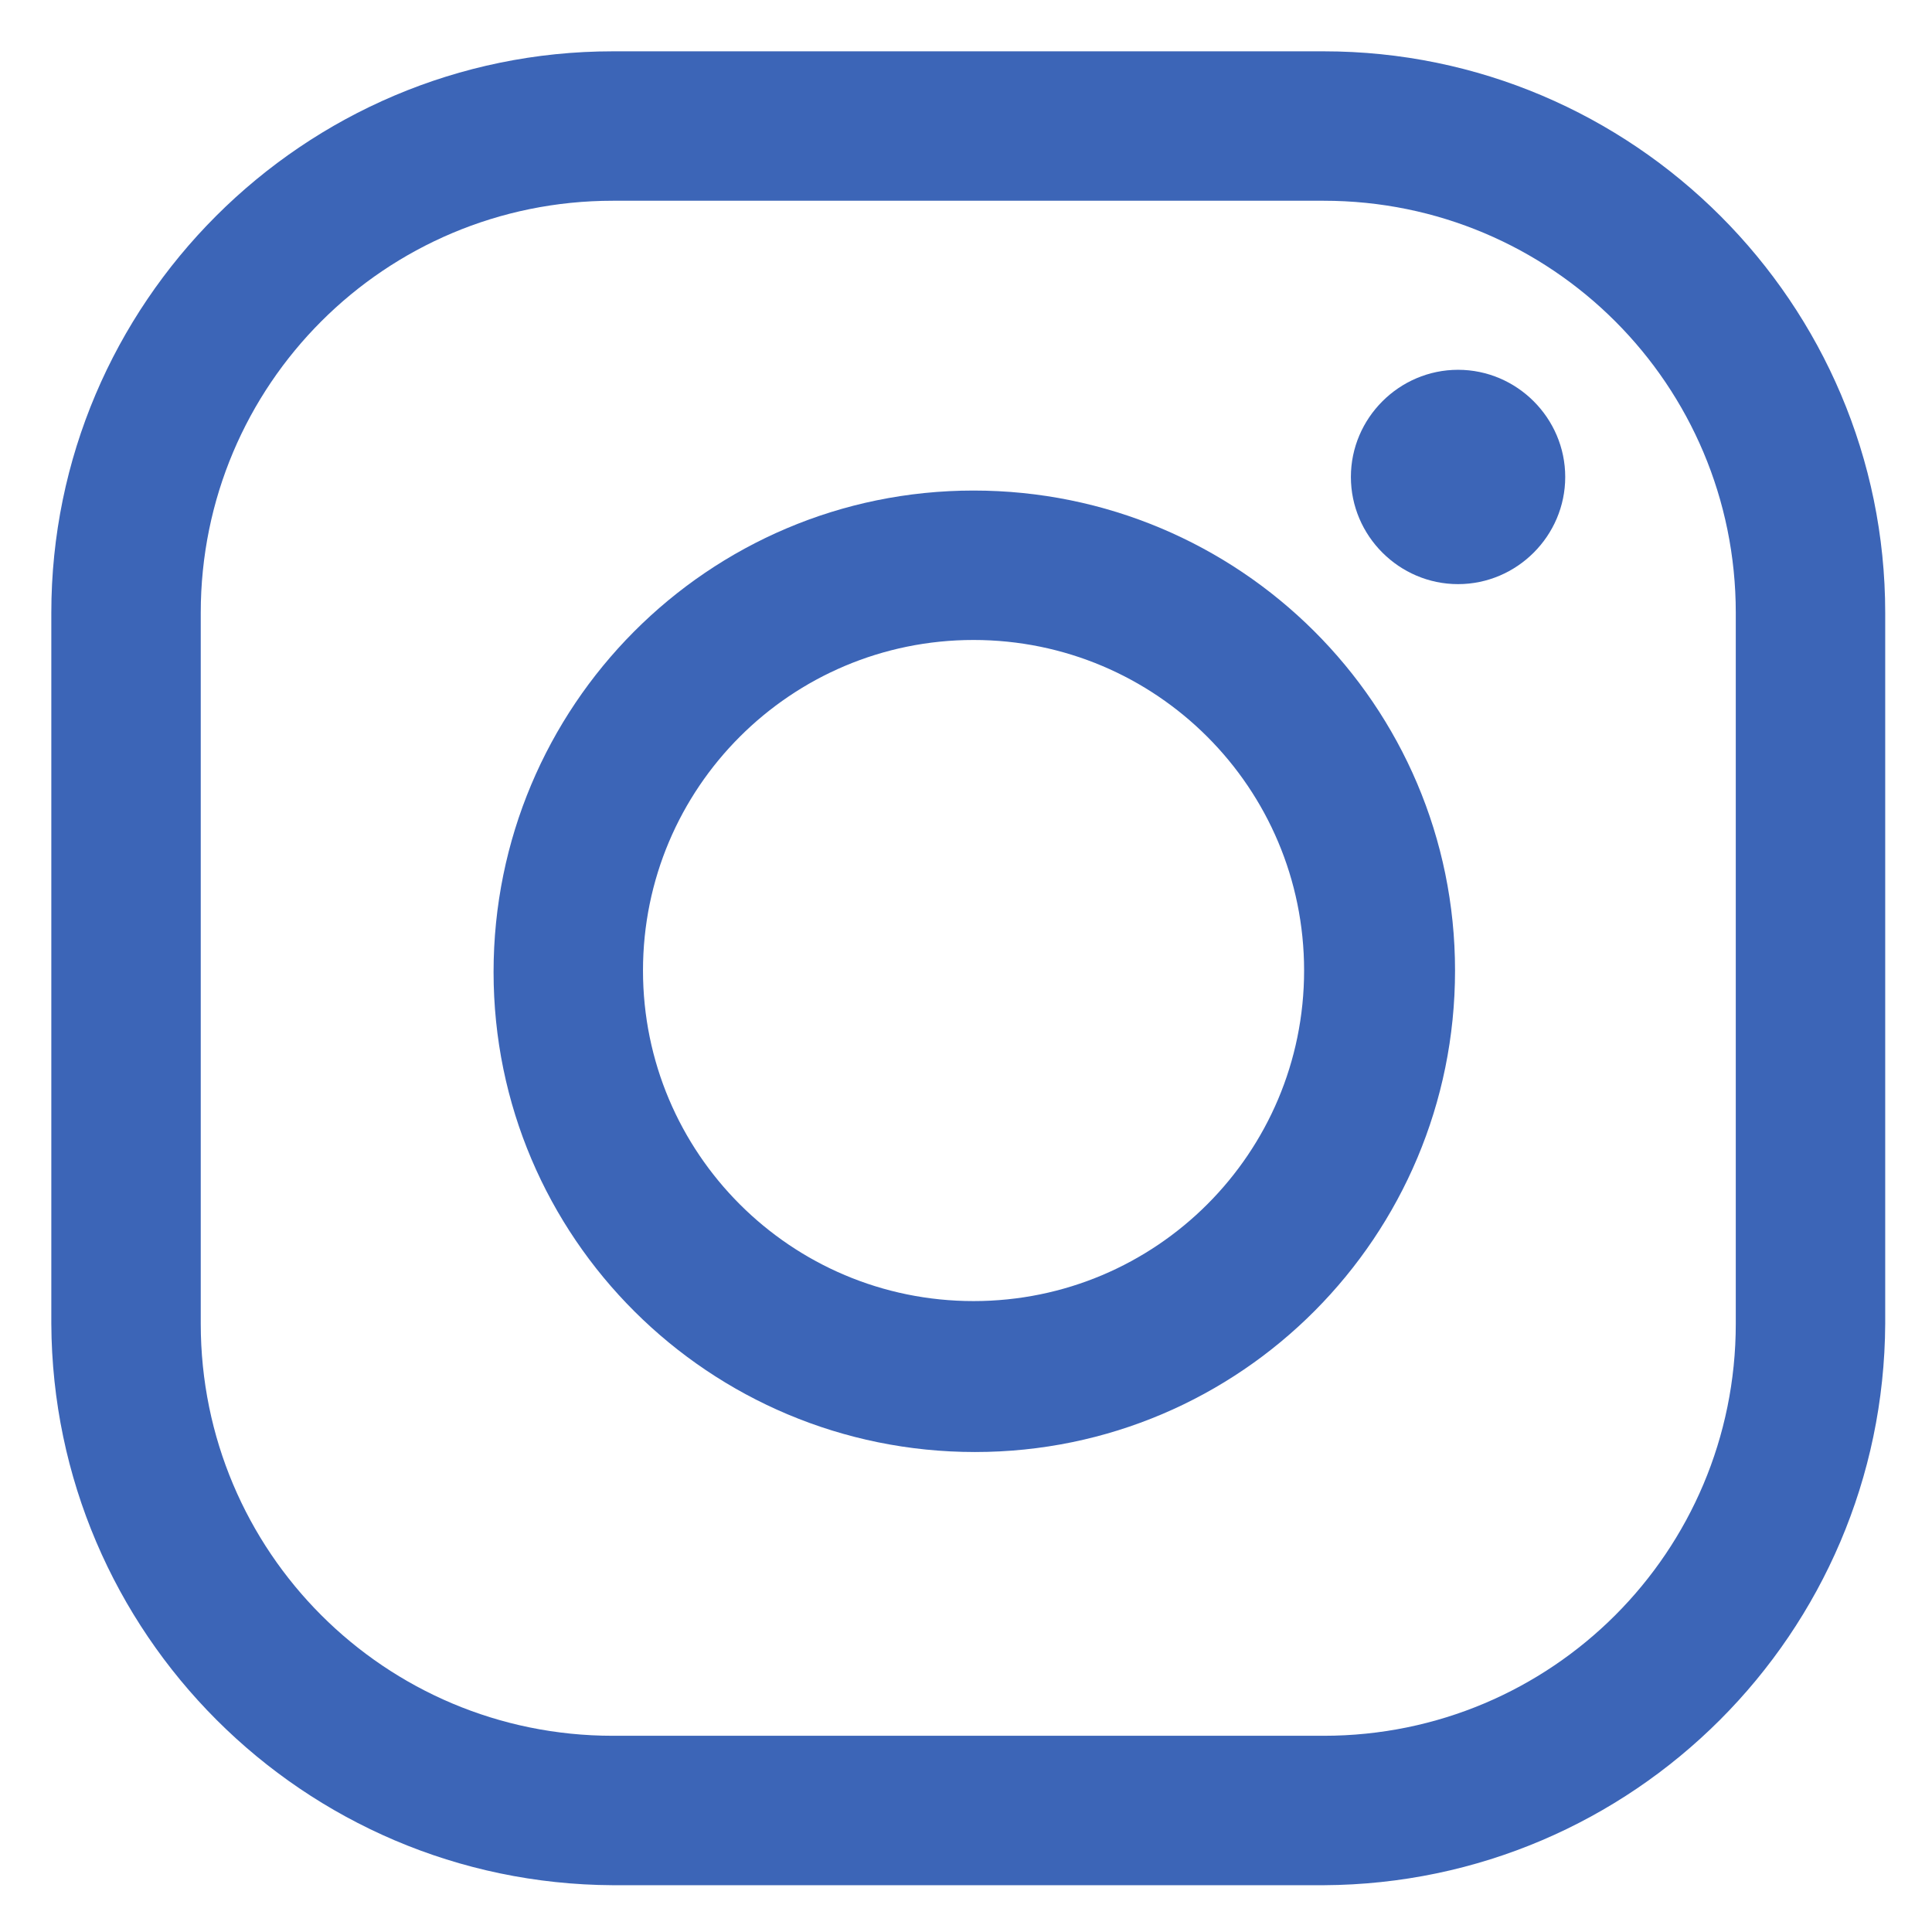
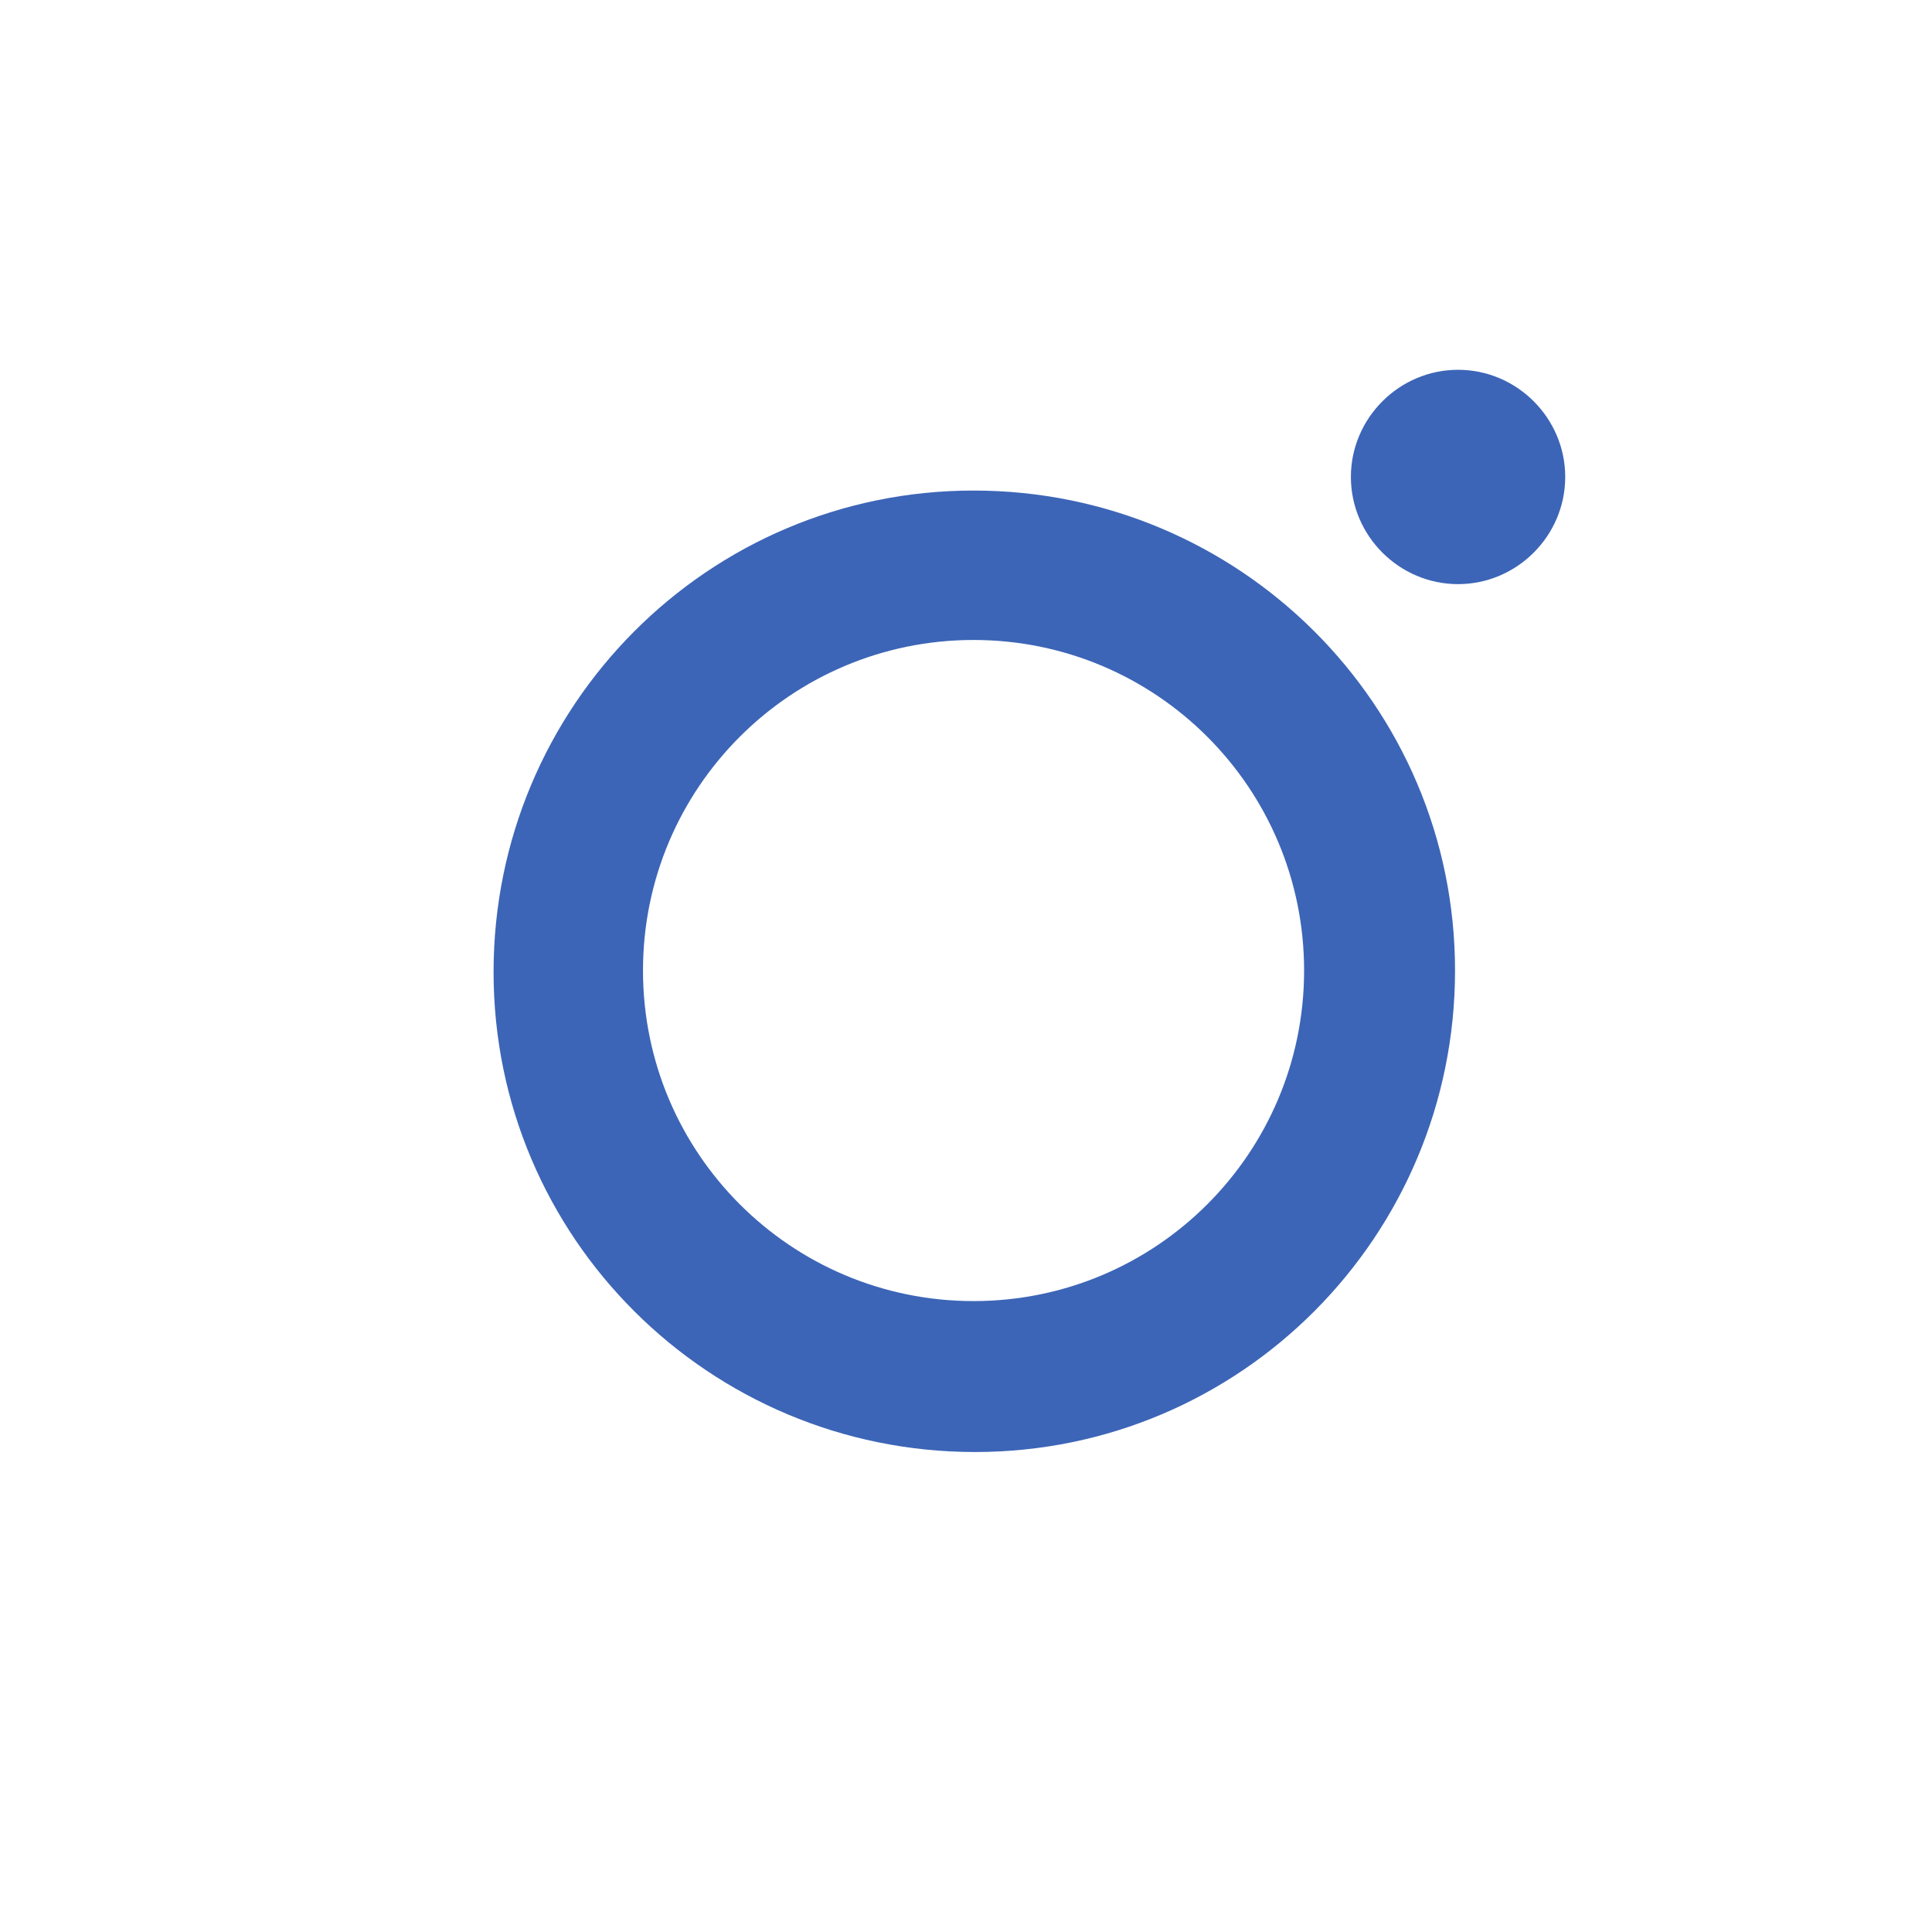
<svg xmlns="http://www.w3.org/2000/svg" version="1.1" id="Layer_1" x="0px" y="0px" viewBox="0 0 128 128" style="enable-background:new 0 0 128 128;" xml:space="preserve">
  <style type="text/css">
	.st0{fill:#3c65b7;}
</style>
-   <path class="st0" d="M87.7,13.3c15.1,0,27.3,12.2,27.3,27.3v47.1c0,15.1-12.2,27.3-27.3,27.3H40.6c-15.1,0-27.3-12.2-27.3-27.3V40.6  c0-15.1,12.2-27.3,27.3-27.3H87.7 M87.7,3.4H40.6C20.1,3.4,3.4,20.1,3.4,40.6v47.1c0.1,20.5,16.7,37.1,37.2,37.2h47.1  c20.5-0.1,37.1-16.7,37.2-37.2V40.6C124.9,20.1,108.2,3.4,87.7,3.4z" />
  <path class="st0" d="M96.6,24.5c-3.9,0-7.1,3.2-7.1,7.1s3.2,7.1,7.1,7.1c3.9,0,7.1-3.2,7.1-7.1S100.5,24.5,96.6,24.5L96.6,24.5z" />
  <path class="st0" d="M64.5,42.4c12.1,0,21.9,9.8,21.9,21.9s-9.8,21.9-21.9,21.9c-12.1,0-21.9-9.8-21.9-21.9c0,0,0,0,0,0  C42.6,52.2,52.4,42.4,64.5,42.4 M64.5,32.5c-17.6,0-31.8,14.3-31.8,31.9C32.7,82,47,96.2,64.6,96.2c17.6,0,31.8-14.3,31.8-31.9  C96.4,46.7,82.1,32.5,64.5,32.5C64.5,32.5,64.5,32.5,64.5,32.5z" />
</svg>